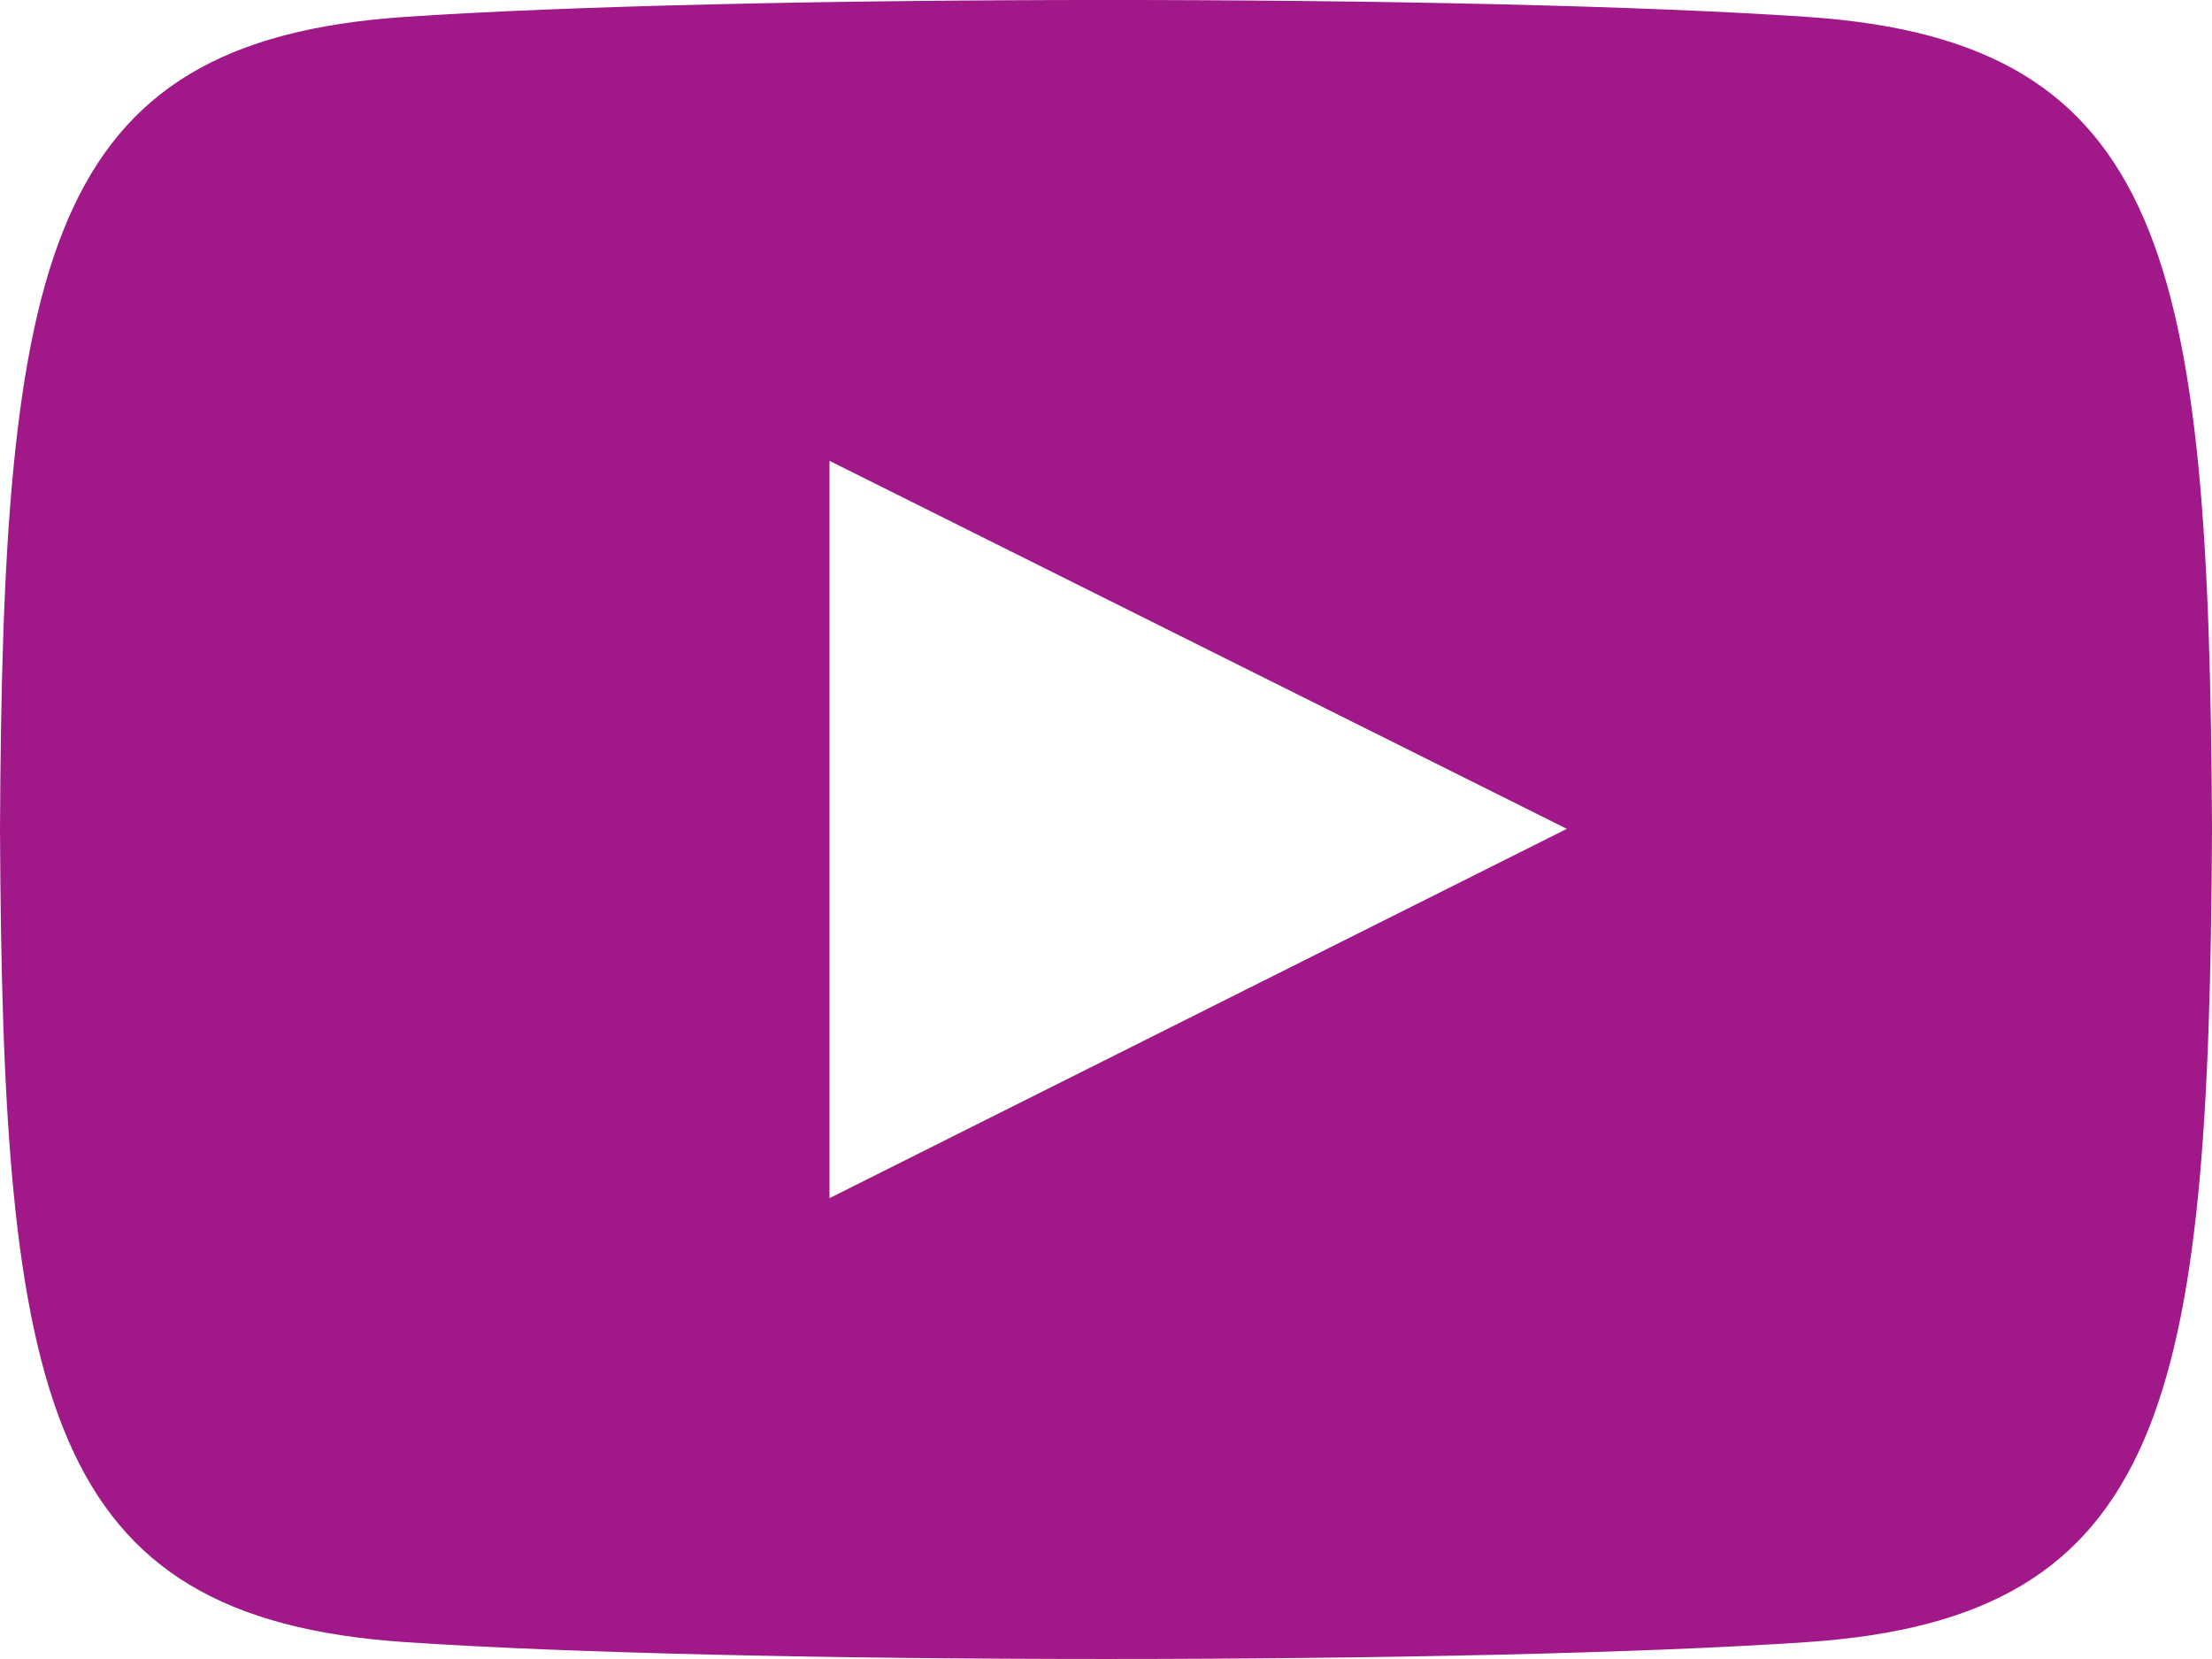
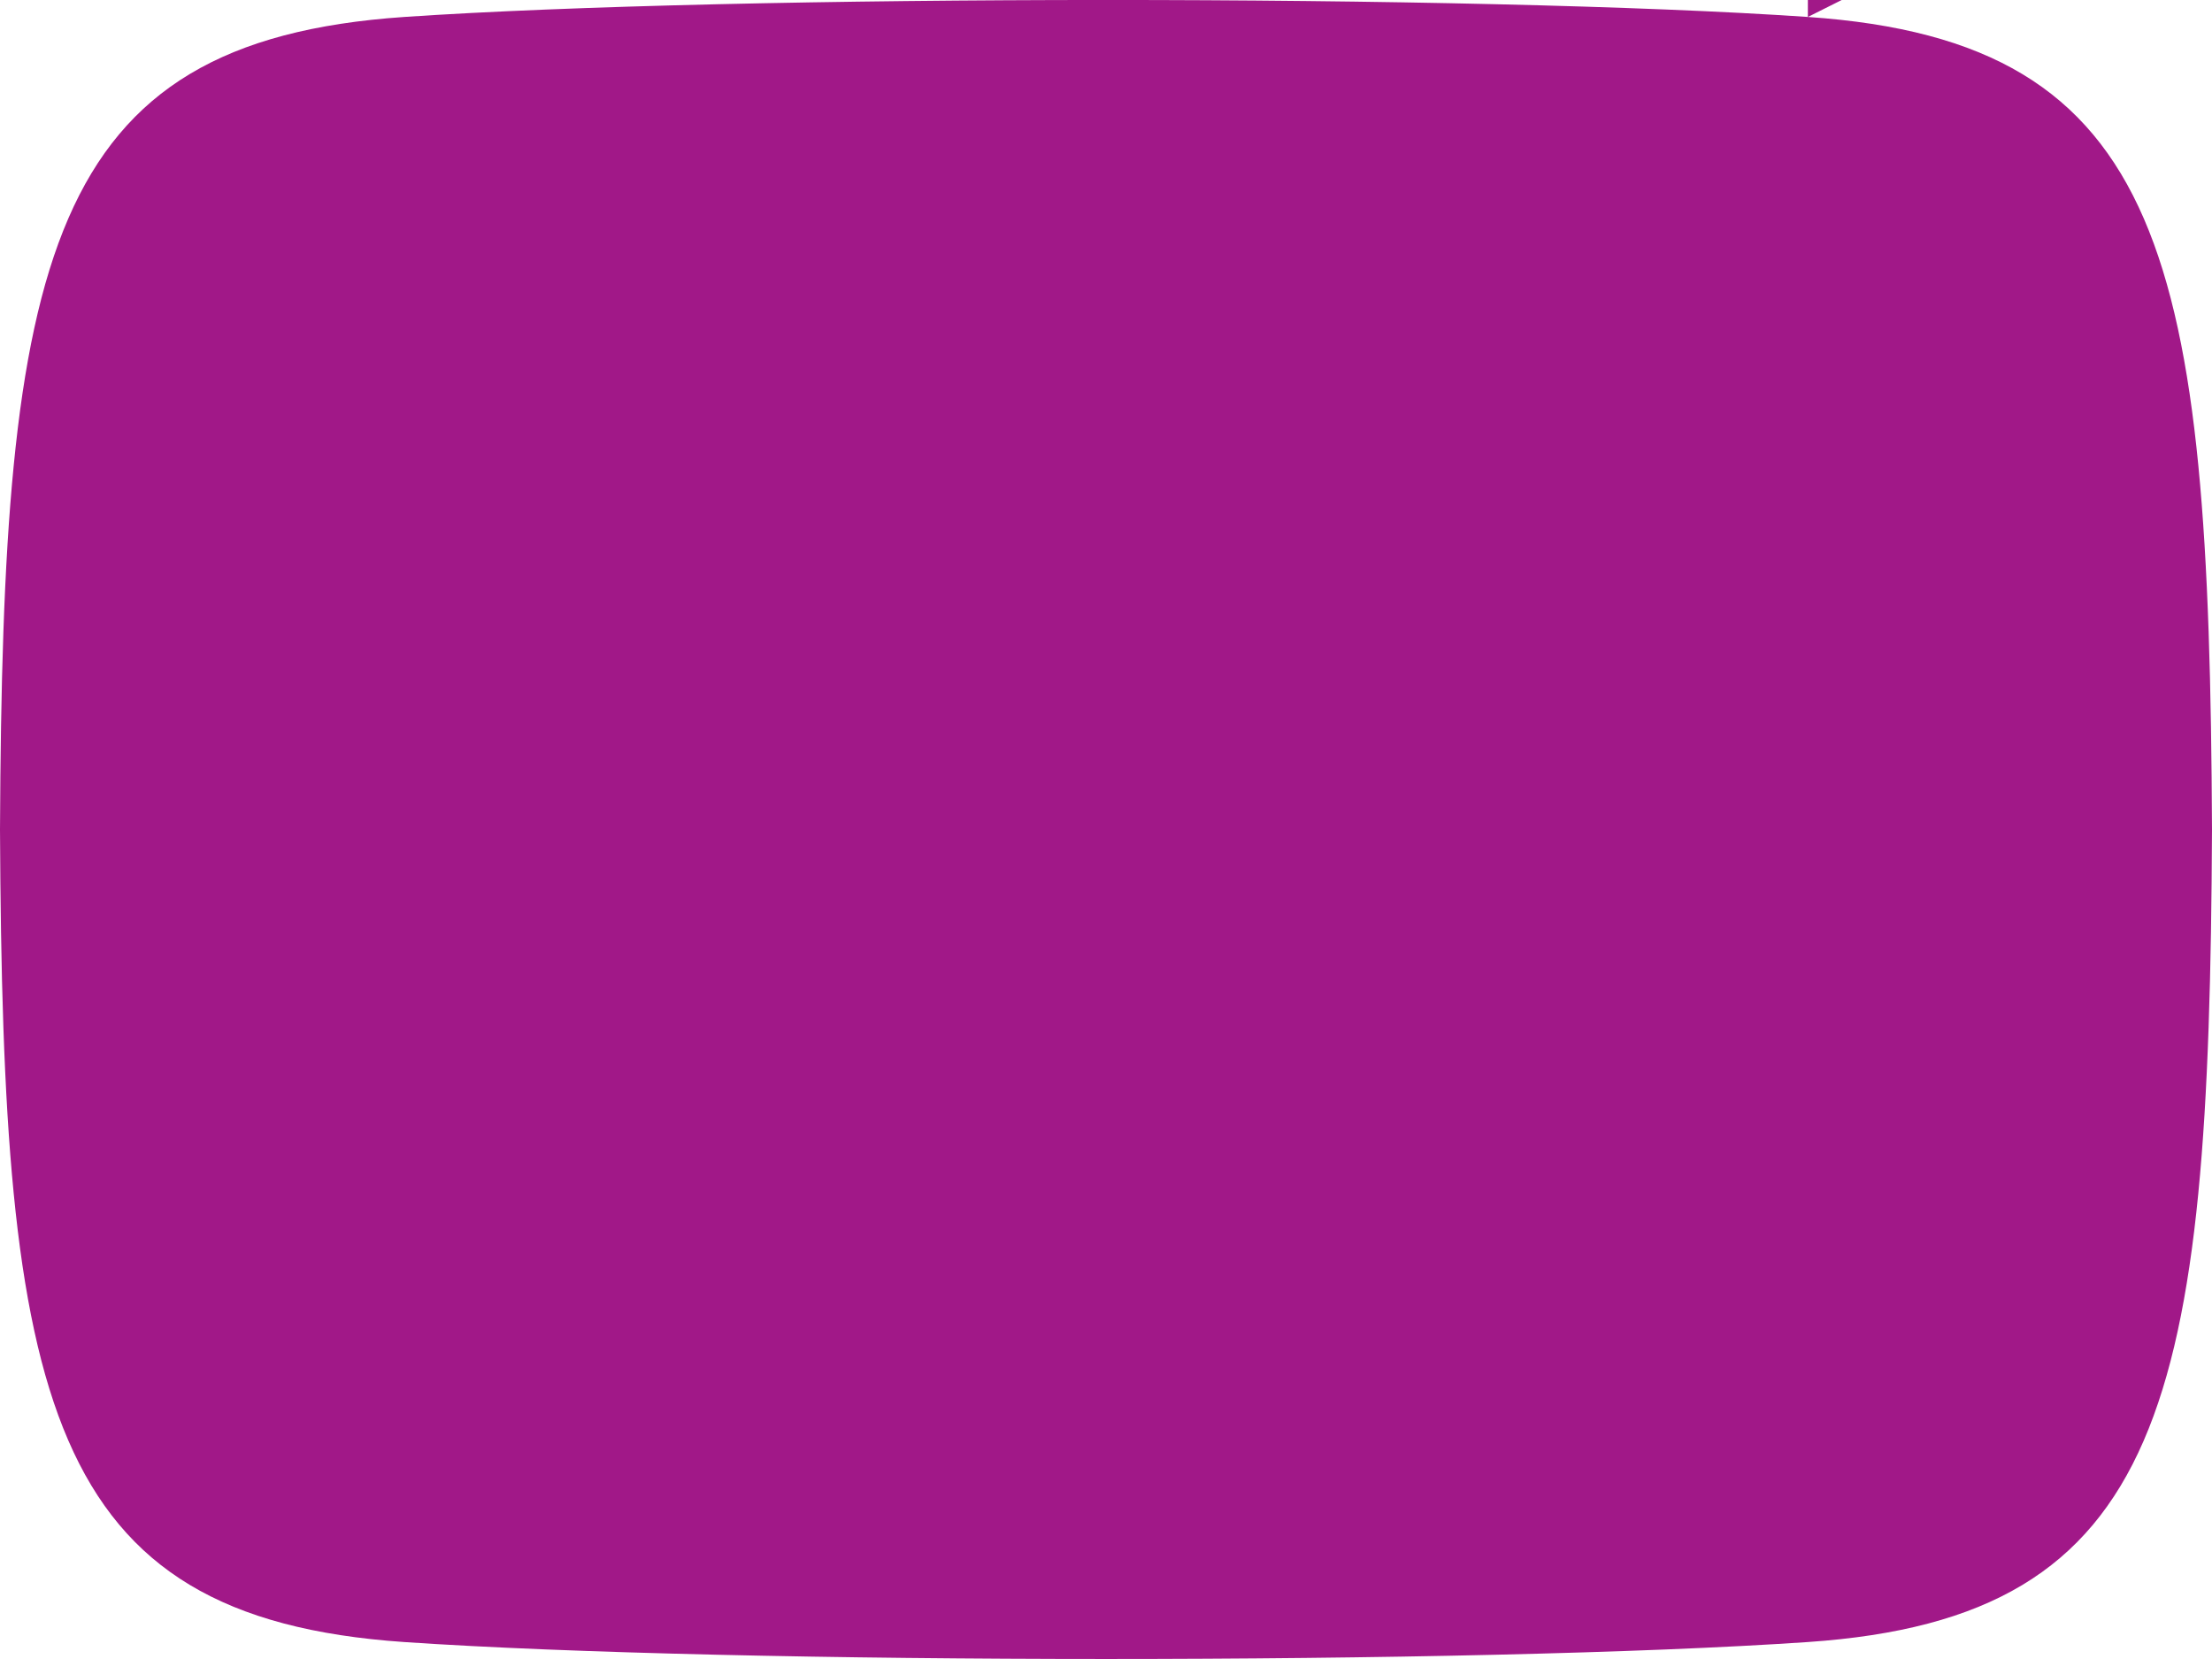
<svg xmlns="http://www.w3.org/2000/svg" width="30" height="22.5" viewBox="0 0 30 22.5">
-   <path id="iconmonstr-youtube-6" d="M24.519,3.23c-4.5-.308-14.539-.306-19.037,0C.61,3.563.036,6.505,0,14.25c.036,7.731.605,10.686,5.481,11.02,4.5.306,14.533.307,19.037,0C29.39,24.938,29.964,22,30,14.25,29.964,6.519,29.4,3.564,24.519,3.23ZM11.25,19.25v-10l10,4.991Z" transform="translate(0 -3)" fill="#a11888" />
+   <path id="iconmonstr-youtube-6" d="M24.519,3.23c-4.5-.308-14.539-.306-19.037,0C.61,3.563.036,6.505,0,14.25c.036,7.731.605,10.686,5.481,11.02,4.5.306,14.533.307,19.037,0C29.39,24.938,29.964,22,30,14.25,29.964,6.519,29.4,3.564,24.519,3.23Zv-10l10,4.991Z" transform="translate(0 -3)" fill="#a11888" />
</svg>